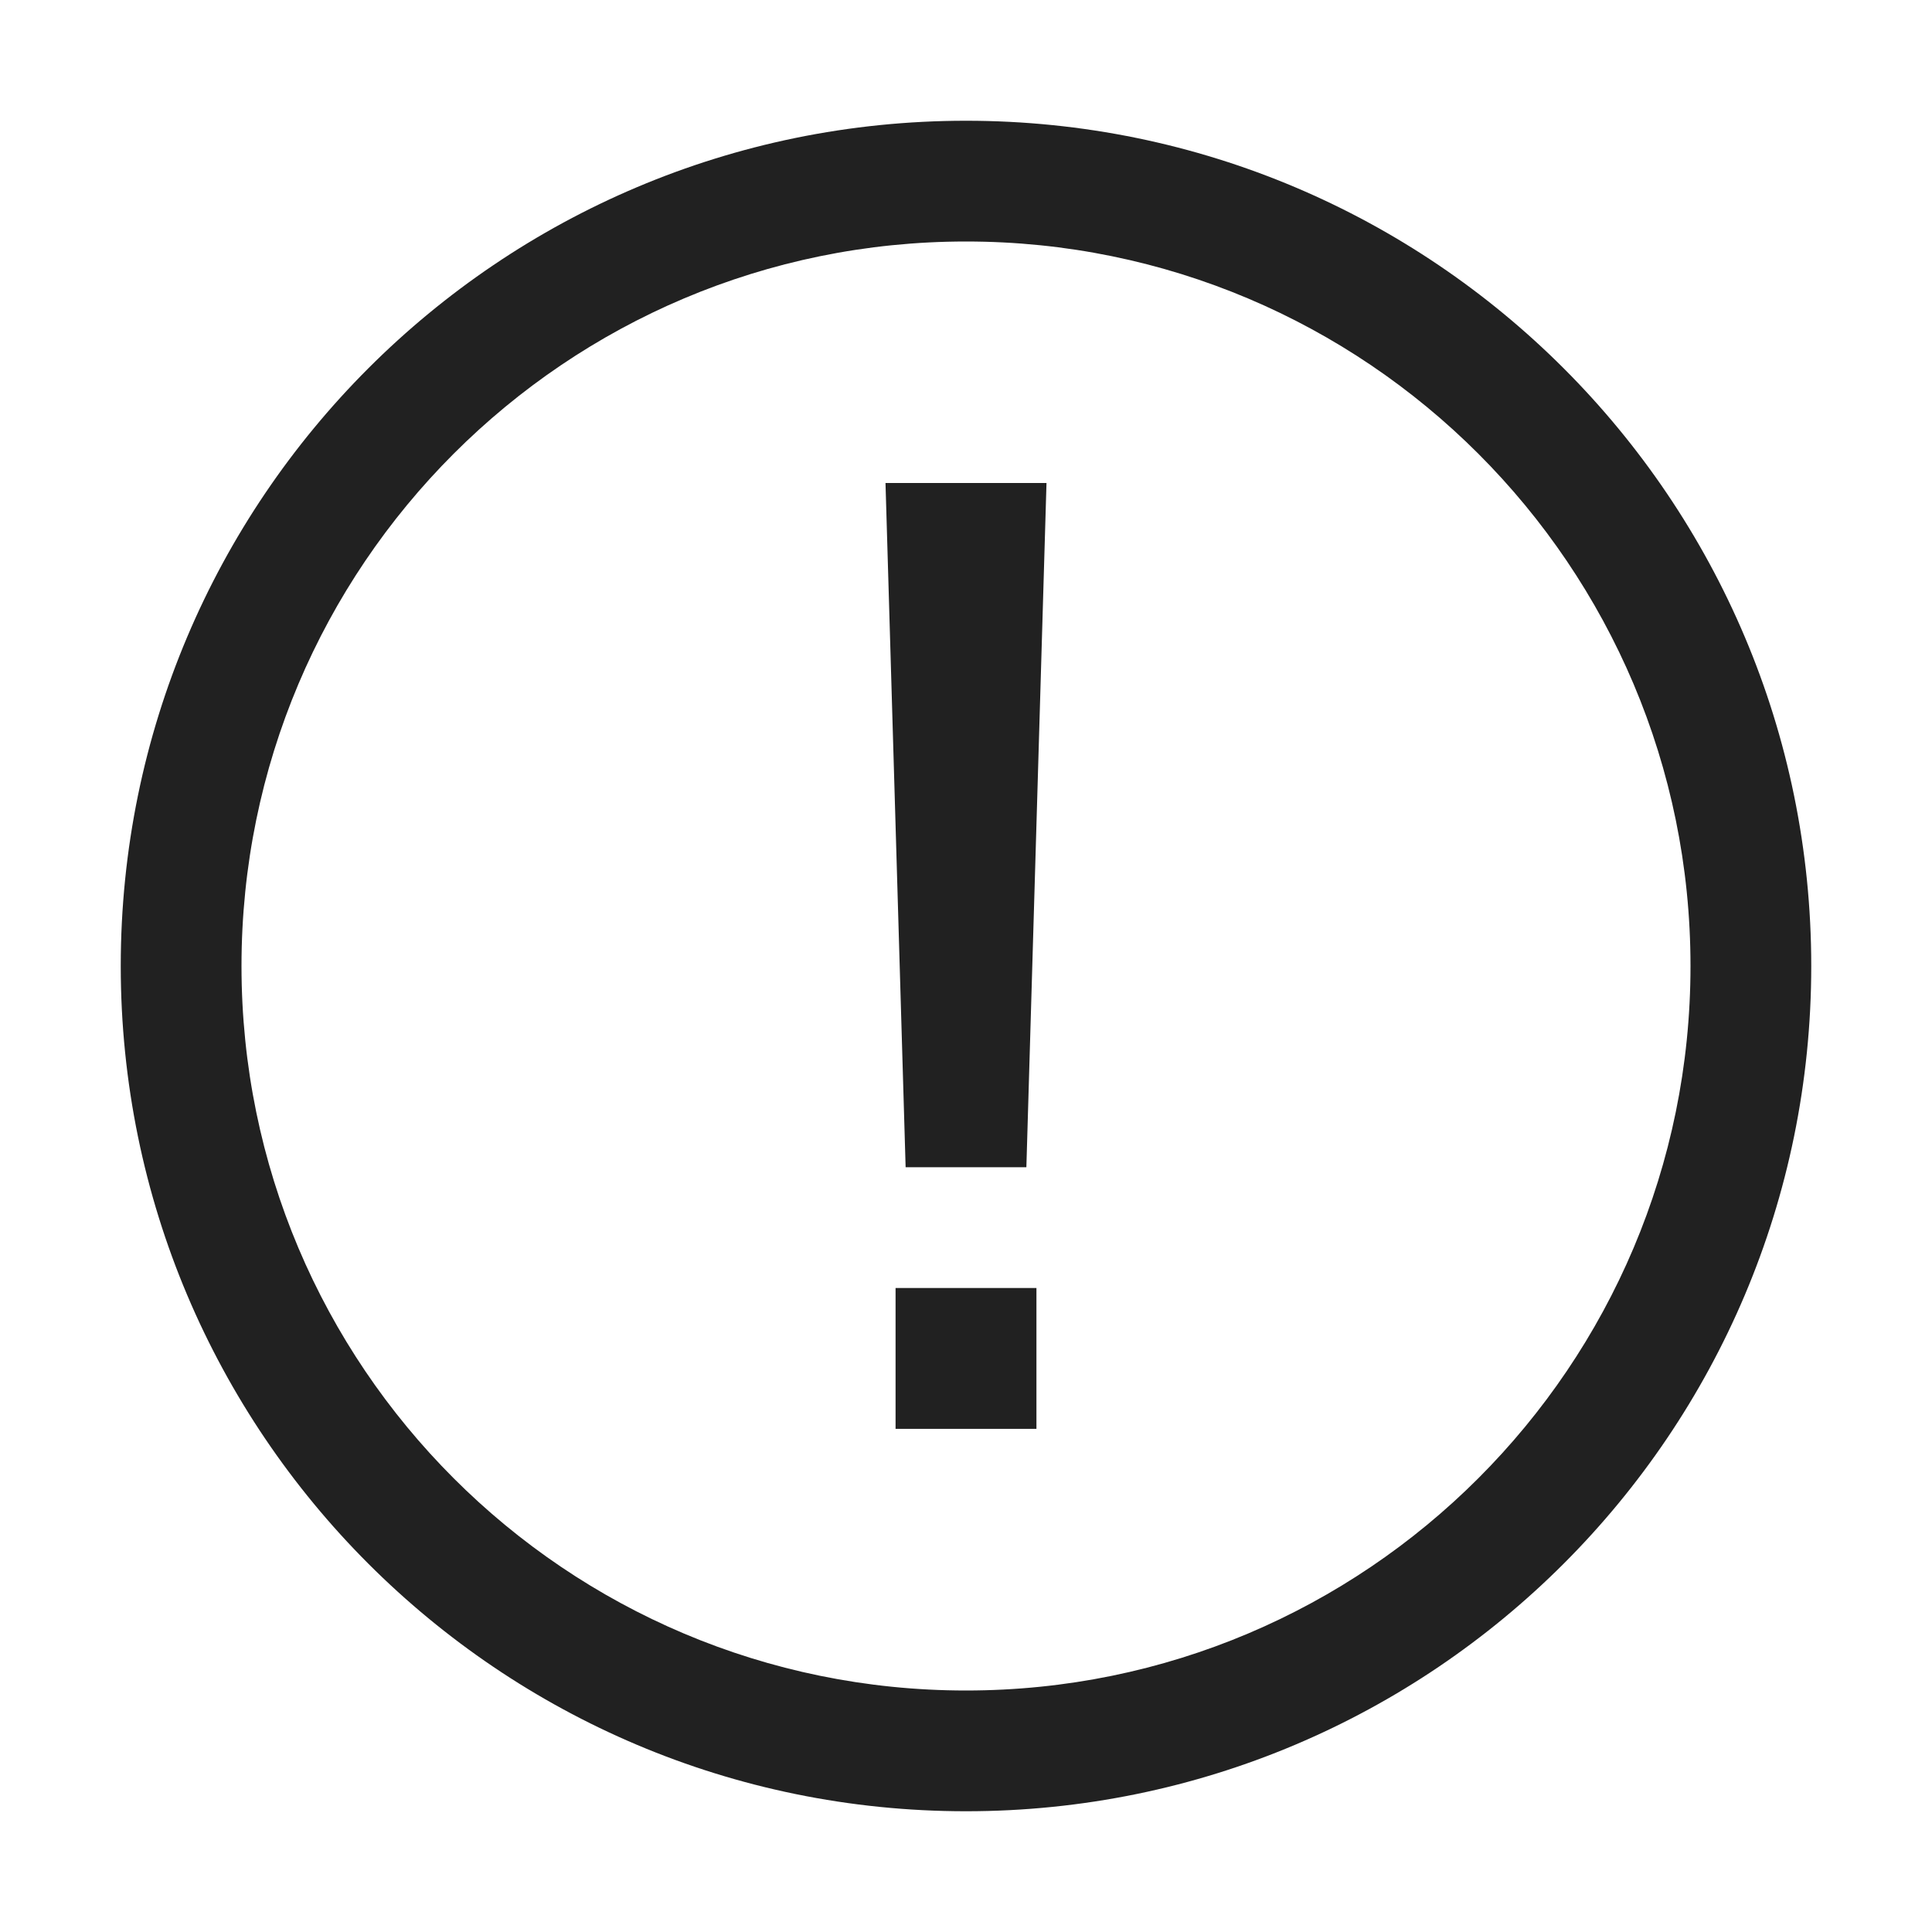
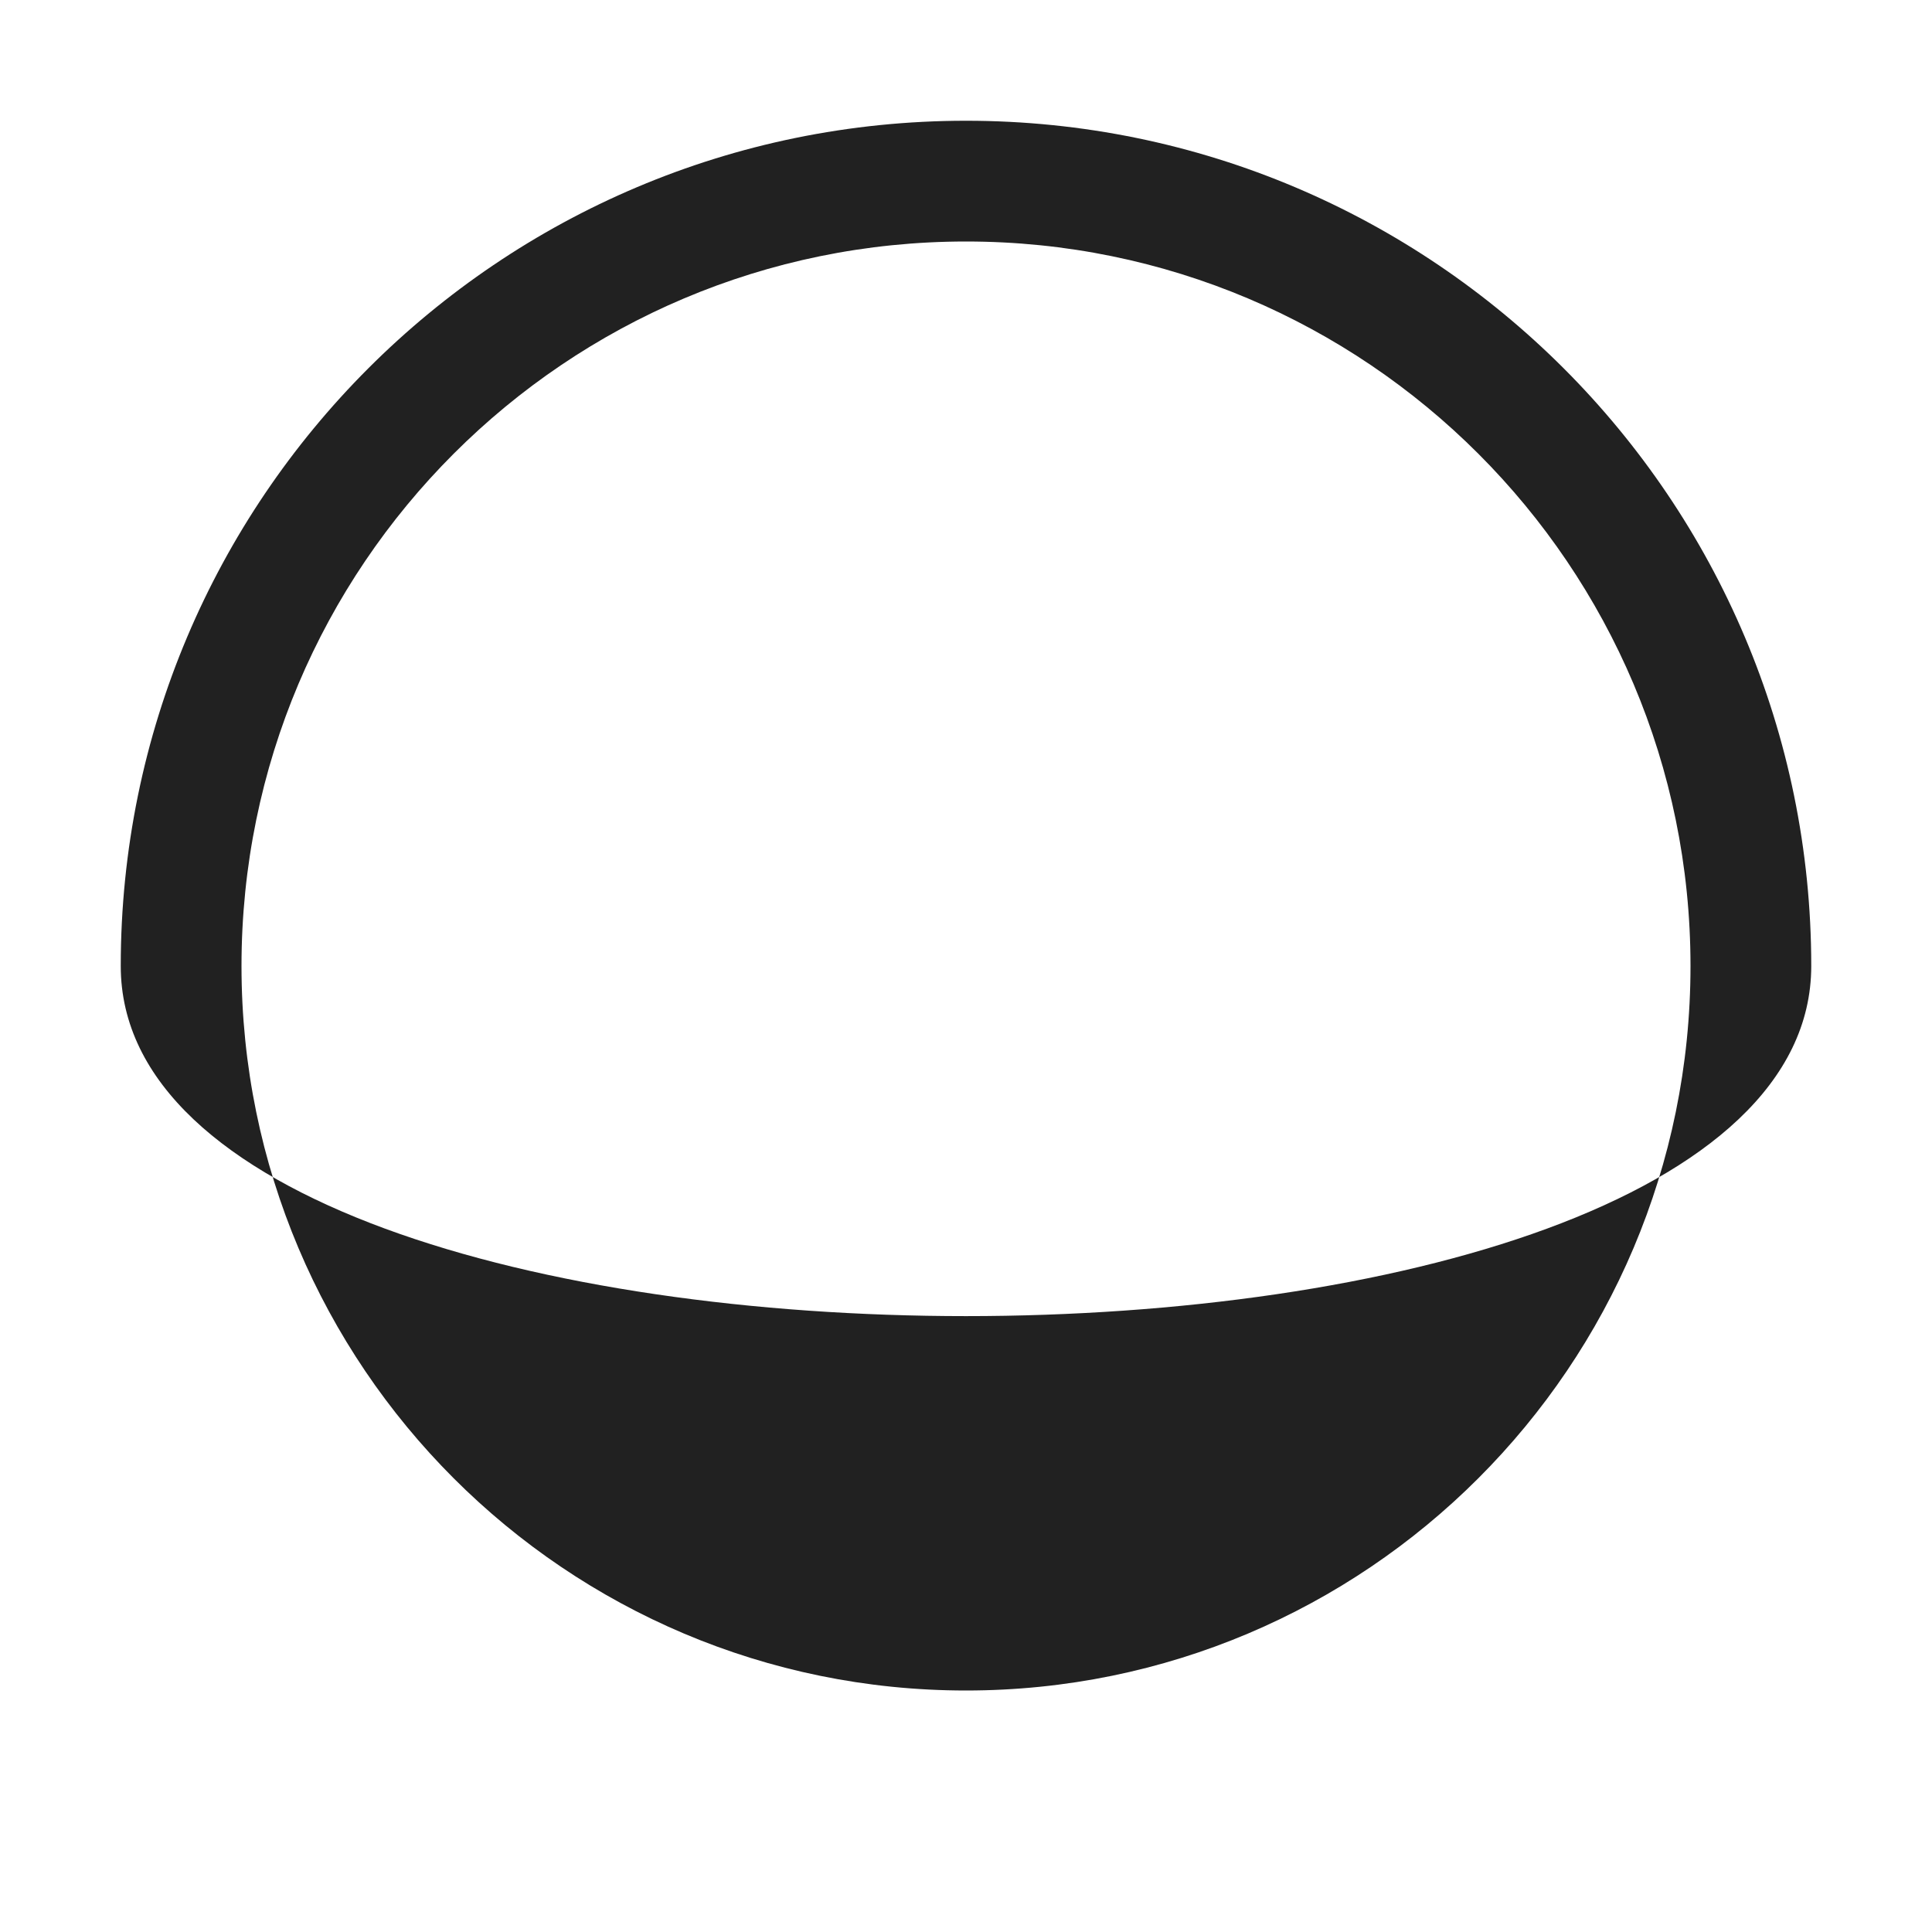
<svg xmlns="http://www.w3.org/2000/svg" t="1636945128246" class="icon" viewBox="0 0 1024 1024" width="1024" height="1024">
-   <path d="M512 64c247.424 0 448 200.576 448 448s-200.576 448-448 448S64 759.424 64 512 264.576 64 512 64z m0 64C299.925 128 128 299.925 128 512s171.925 384 384 384 384-171.925 384-384S724.075 128 512 128z" fill="#212121" p-id="6882" />
-   <path d="M469.333 256h85.333l-10.667 362.667h-64zM474.667 682.667h74.667v74.667h-74.667z" fill="#212121" p-id="6883" />
+   <path d="M512 64c247.424 0 448 200.576 448 448S64 759.424 64 512 264.576 64 512 64z m0 64C299.925 128 128 299.925 128 512s171.925 384 384 384 384-171.925 384-384S724.075 128 512 128z" fill="#212121" p-id="6882" />
</svg>